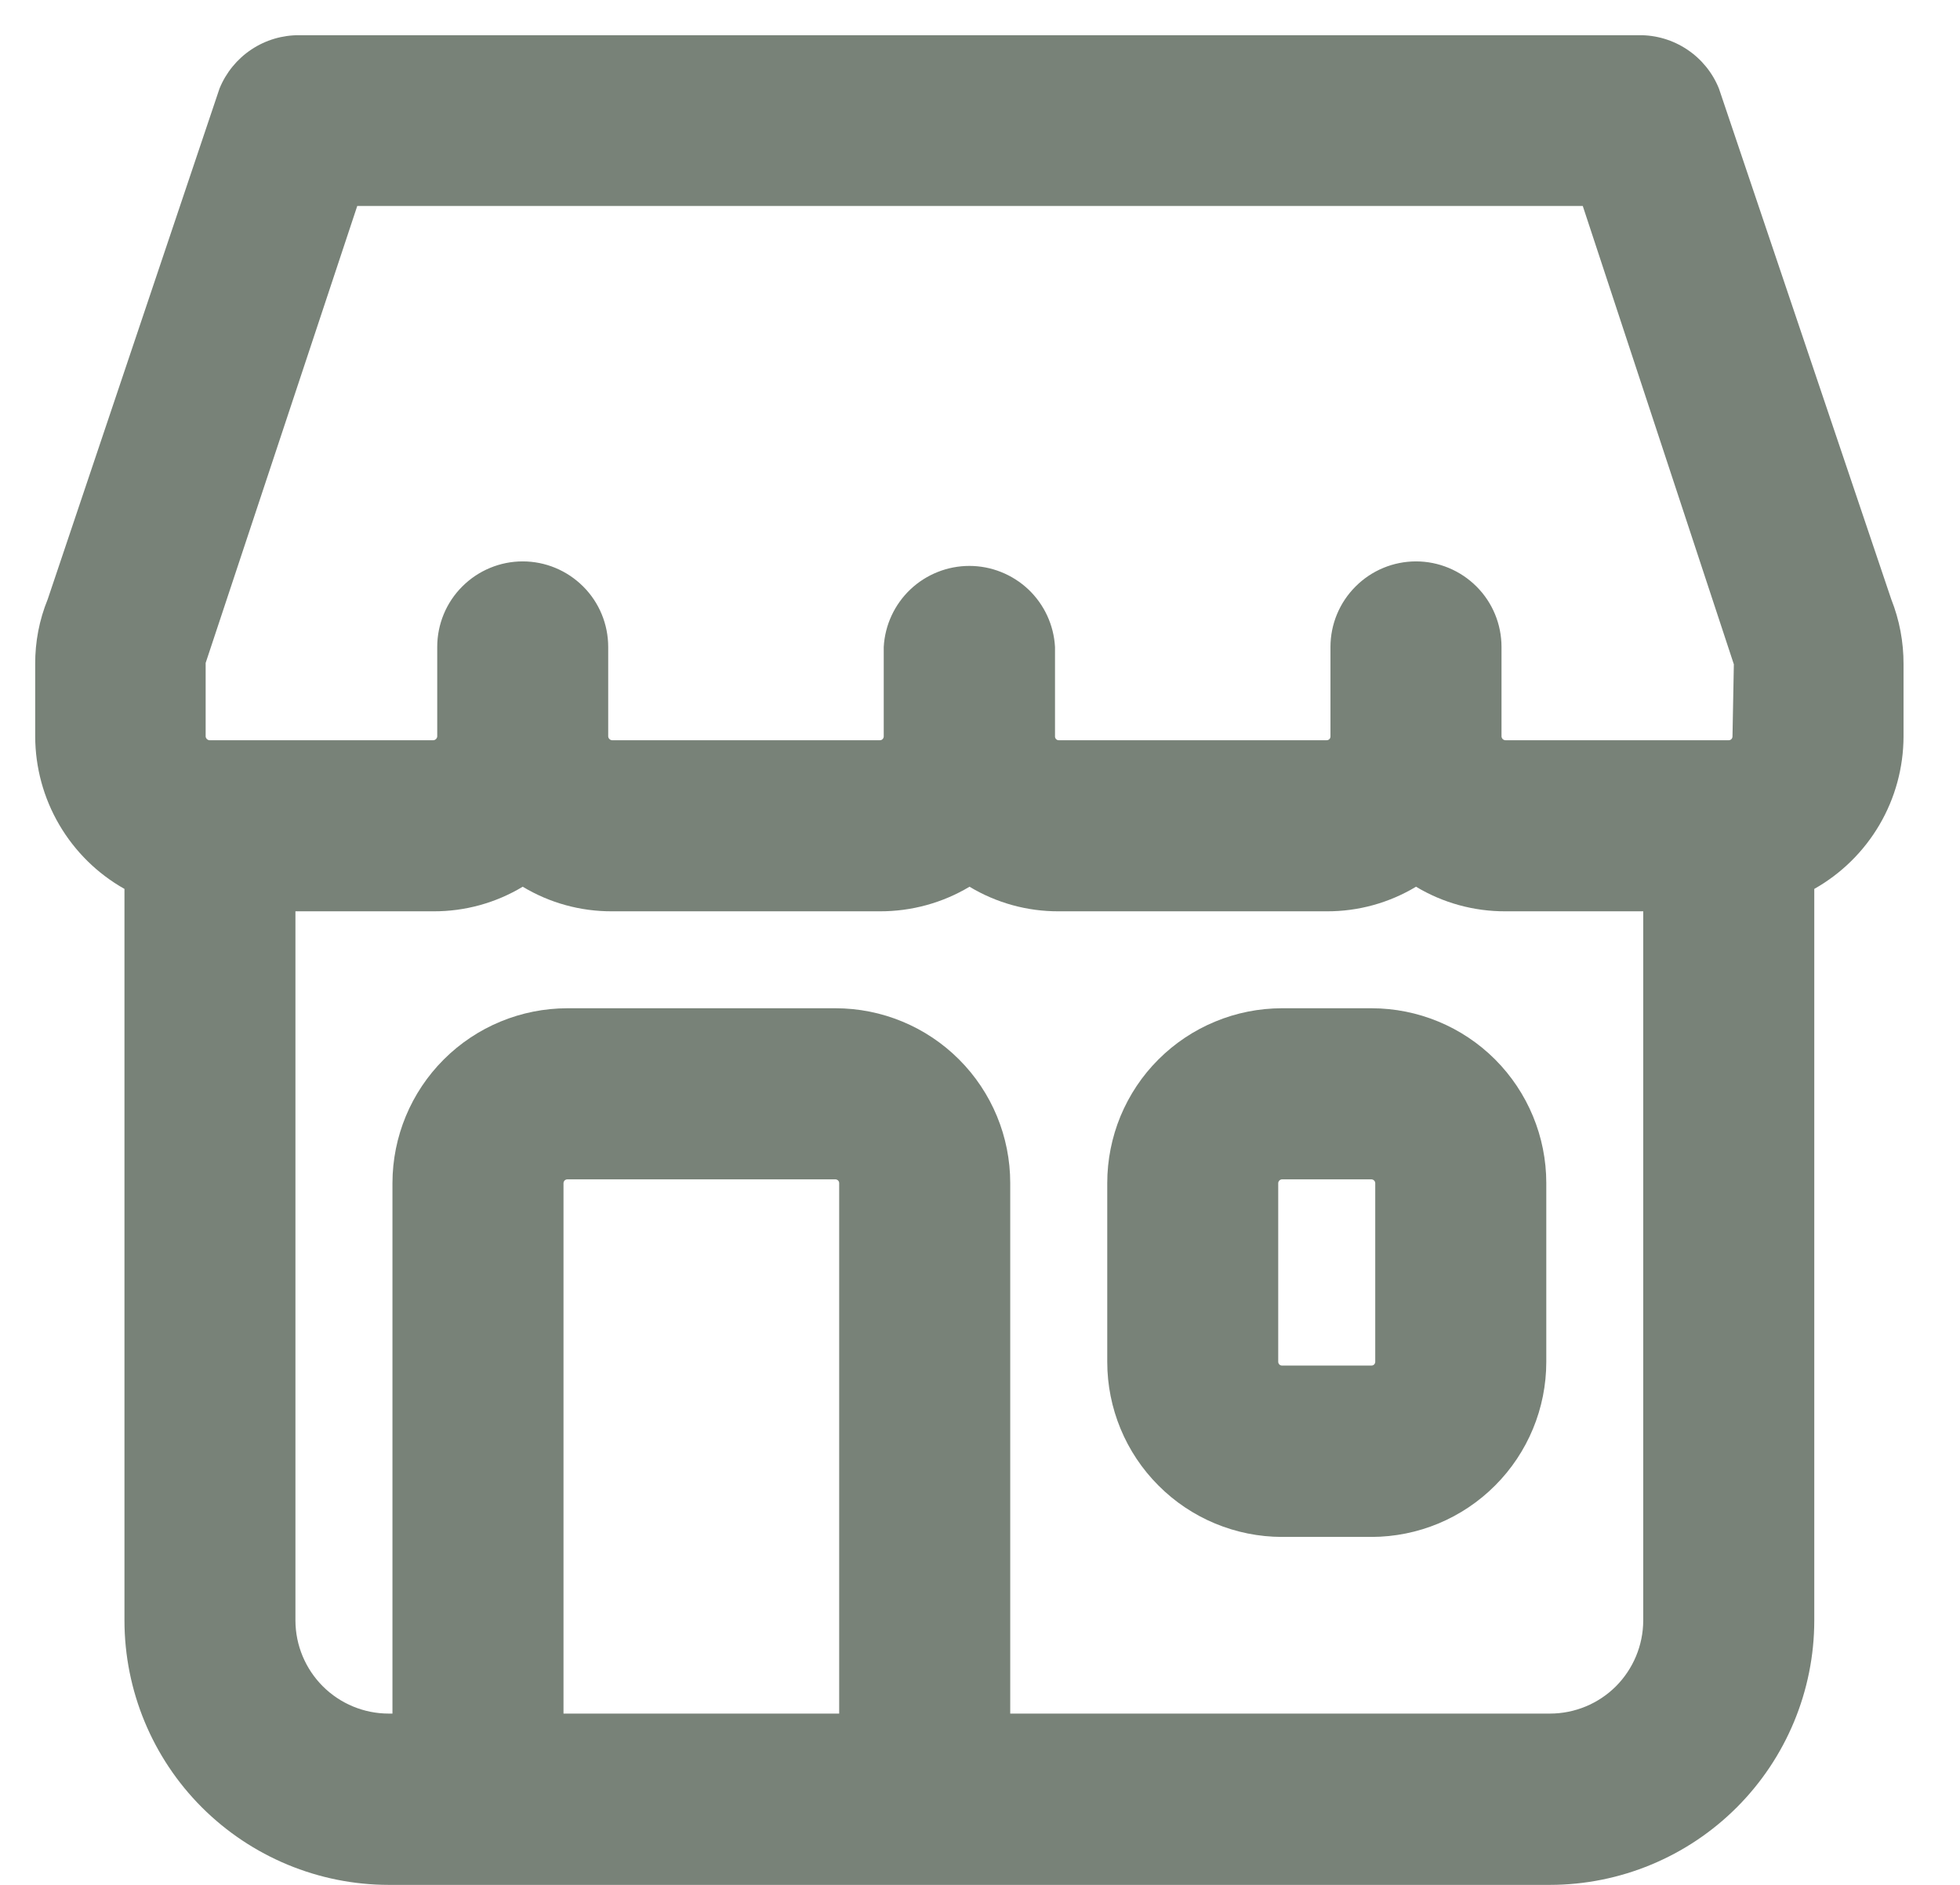
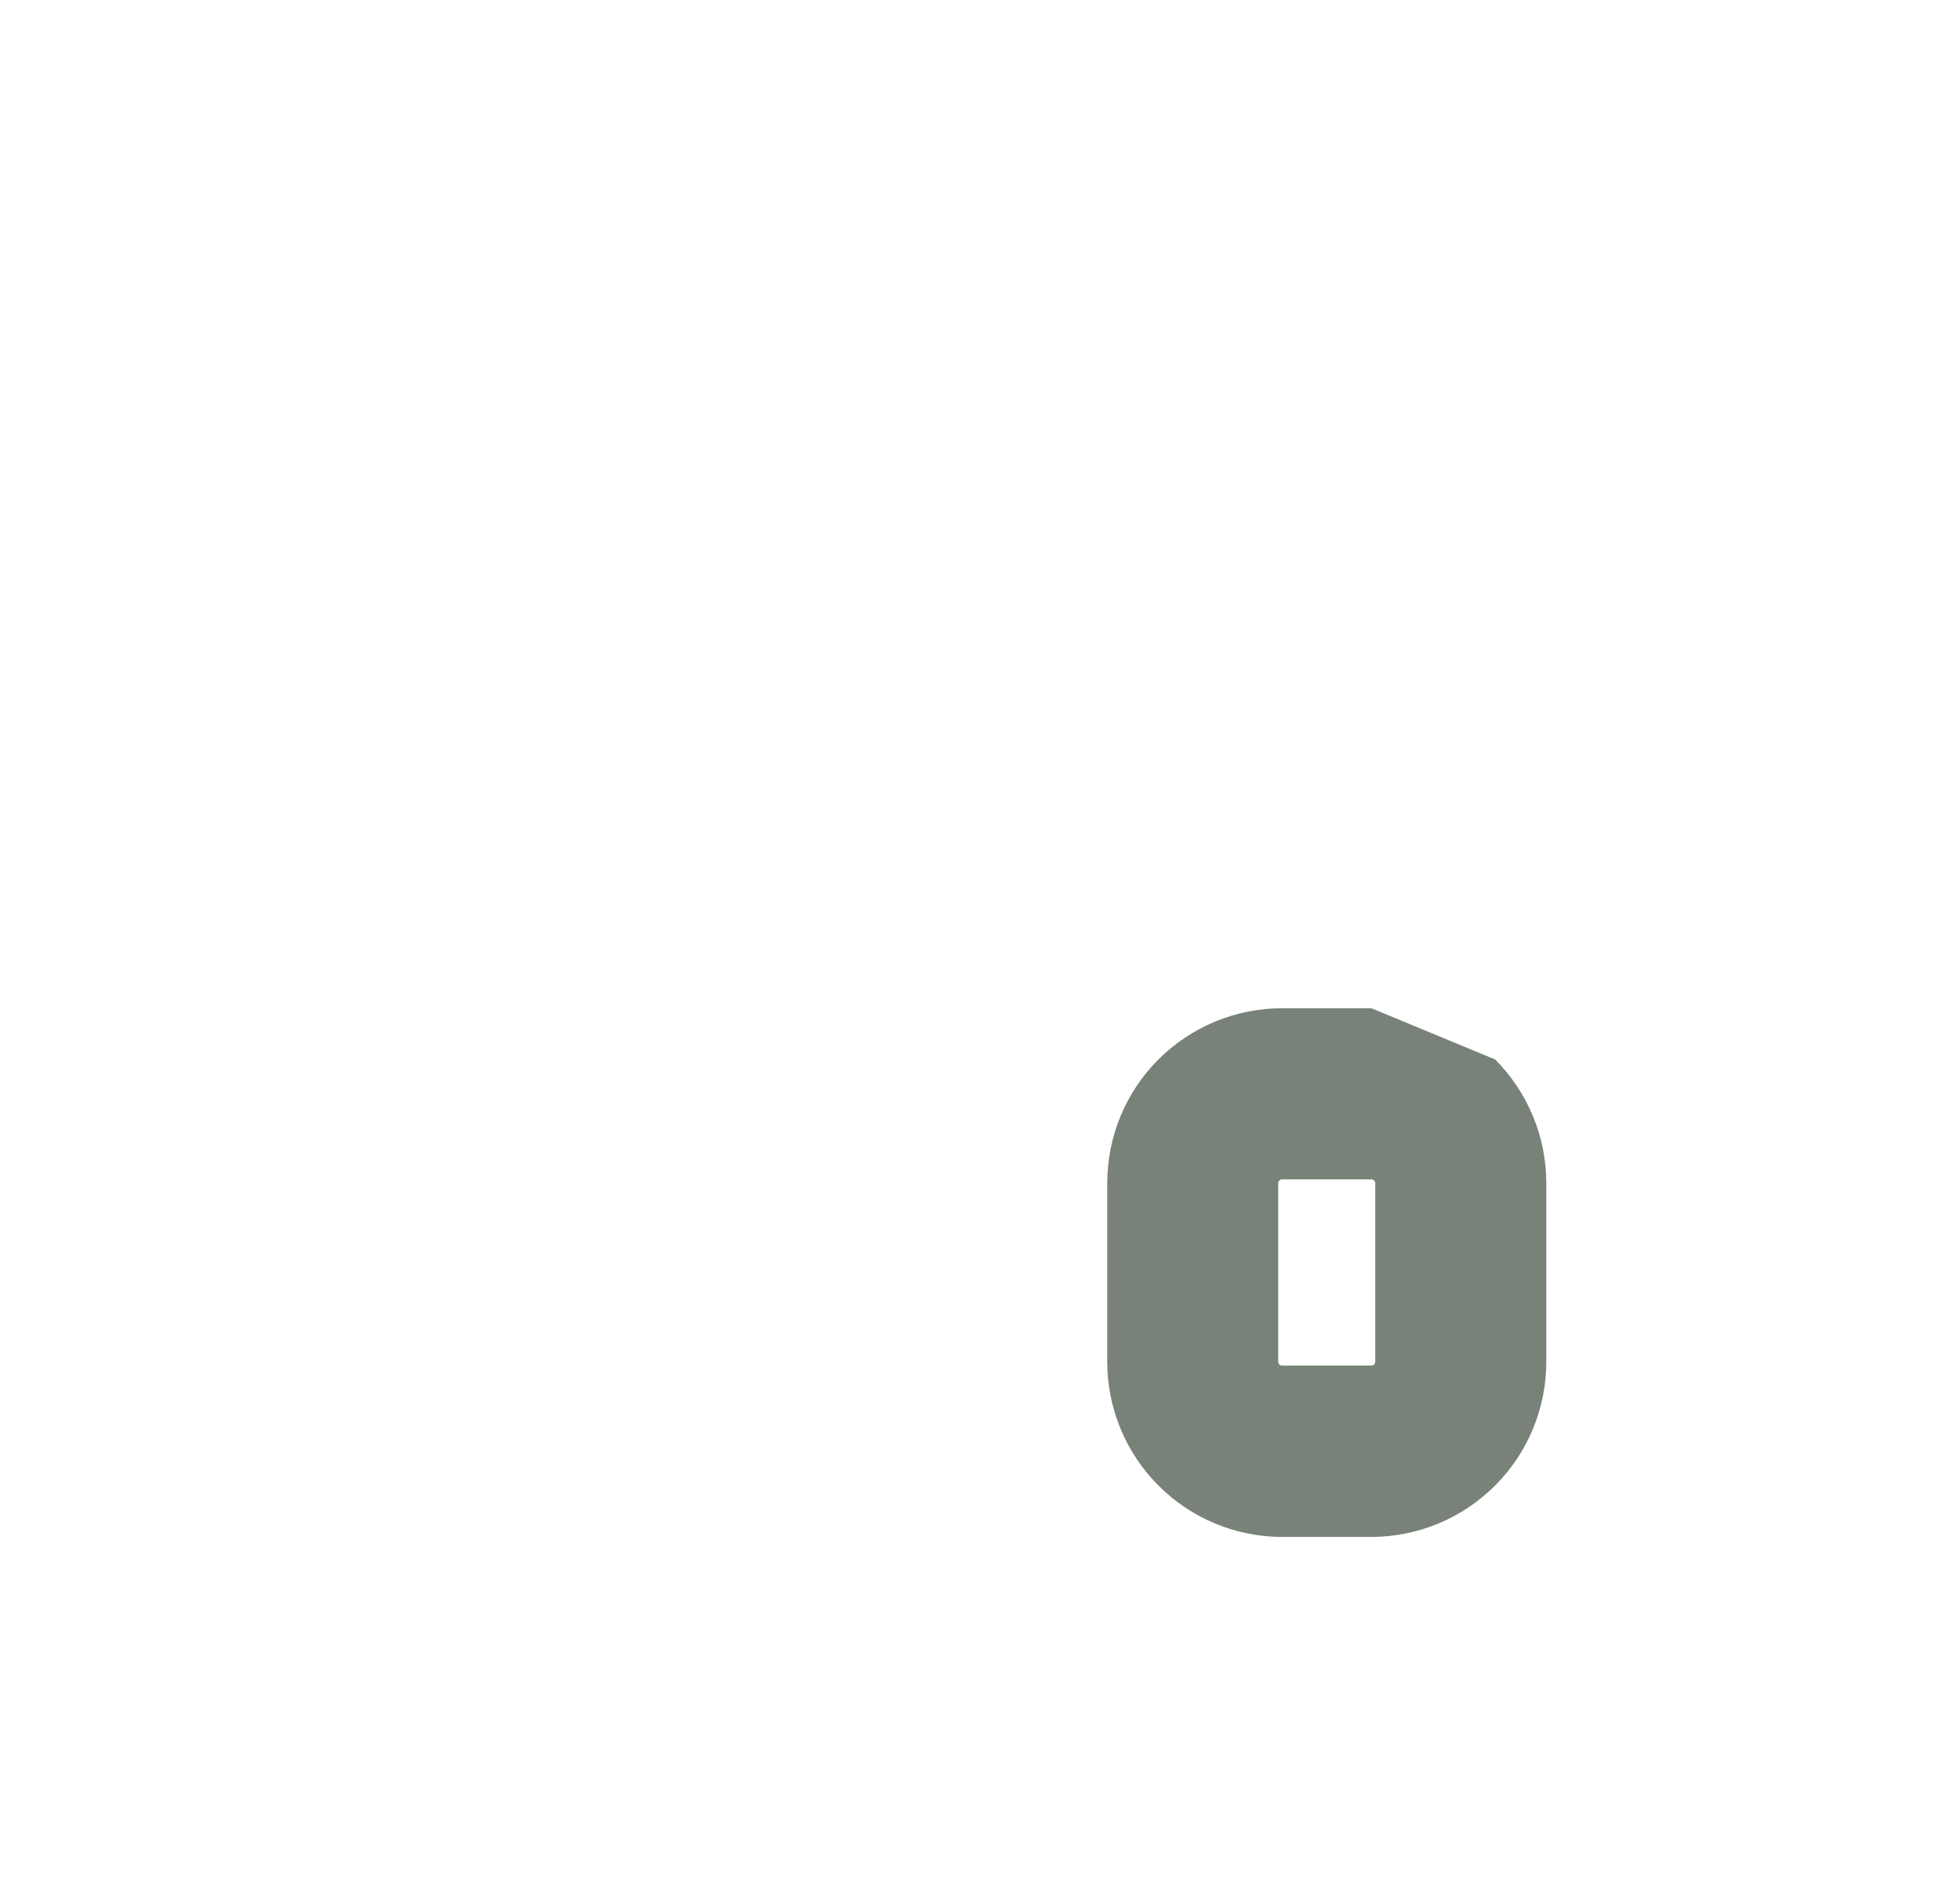
<svg xmlns="http://www.w3.org/2000/svg" width="26" height="25" viewBox="0 0 26 25" fill="none">
-   <path d="M25.088 7.948L22.802 1.174C22.717 0.963 22.57 0.783 22.381 0.657C22.192 0.531 21.969 0.464 21.742 0.467H3.972C3.745 0.465 3.523 0.531 3.334 0.657C3.145 0.783 2.998 0.963 2.912 1.174L0.633 7.948C0.521 8.222 0.465 8.515 0.467 8.811V9.768C0.468 10.18 0.578 10.584 0.786 10.939C0.994 11.294 1.292 11.588 1.651 11.79V21.494C1.652 22.424 2.021 23.315 2.678 23.972C3.336 24.629 4.227 24.999 5.156 25H20.561C21.491 24.999 22.382 24.629 23.039 23.972C23.696 23.315 24.066 22.424 24.067 21.494V11.79C24.425 11.588 24.724 11.294 24.932 10.939C25.14 10.584 25.25 10.18 25.251 9.768V8.811C25.252 8.515 25.197 8.223 25.088 7.948ZM11.132 22.728H7.475V15.691C7.476 15.678 7.482 15.665 7.491 15.656C7.501 15.647 7.514 15.642 7.528 15.642H11.083C11.096 15.643 11.108 15.648 11.117 15.657C11.126 15.666 11.132 15.678 11.132 15.691V22.728ZM21.798 21.494C21.797 21.822 21.666 22.135 21.435 22.367C21.203 22.598 20.889 22.728 20.561 22.728H13.401V15.691C13.401 15.076 13.157 14.487 12.722 14.052C12.287 13.617 11.698 13.373 11.083 13.373H7.528C6.913 13.373 6.322 13.617 5.887 14.052C5.452 14.486 5.207 15.076 5.206 15.691V22.728H5.156C4.829 22.728 4.515 22.598 4.283 22.367C4.051 22.135 3.92 21.822 3.919 21.494V12.087H5.75C6.167 12.089 6.577 11.976 6.934 11.761C7.291 11.976 7.701 12.089 8.118 12.087H11.673C12.091 12.088 12.502 11.976 12.861 11.761C13.218 11.976 13.627 12.089 14.044 12.087H17.6C18.017 12.089 18.426 11.976 18.784 11.761C19.142 11.976 19.553 12.089 19.971 12.087H21.798V21.494ZM22.982 9.768C22.982 9.781 22.977 9.794 22.968 9.803C22.958 9.813 22.946 9.818 22.933 9.818H19.971C19.958 9.818 19.945 9.813 19.935 9.804C19.925 9.794 19.919 9.782 19.918 9.768V8.581C19.918 8.28 19.799 7.991 19.586 7.779C19.373 7.566 19.084 7.446 18.784 7.446C18.483 7.446 18.194 7.566 17.982 7.779C17.769 7.991 17.649 8.28 17.649 8.581V9.768C17.649 9.781 17.644 9.794 17.635 9.803C17.625 9.813 17.613 9.818 17.6 9.818H14.044C14.031 9.818 14.019 9.813 14.009 9.803C14 9.794 13.995 9.781 13.995 9.768V8.581C13.979 8.29 13.852 8.017 13.641 7.817C13.429 7.618 13.15 7.506 12.859 7.506C12.568 7.506 12.288 7.618 12.077 7.817C11.866 8.017 11.739 8.29 11.723 8.581V9.768C11.723 9.781 11.717 9.794 11.708 9.803C11.699 9.813 11.686 9.818 11.673 9.818H8.118C8.105 9.817 8.093 9.811 8.084 9.802C8.075 9.793 8.069 9.781 8.068 9.768V8.581C8.068 8.28 7.949 7.991 7.736 7.779C7.523 7.566 7.235 7.446 6.934 7.446C6.633 7.446 6.345 7.566 6.132 7.779C5.919 7.991 5.8 8.28 5.8 8.581V9.768C5.799 9.781 5.793 9.793 5.784 9.802C5.775 9.811 5.763 9.817 5.75 9.818H2.778C2.765 9.817 2.753 9.811 2.744 9.802C2.735 9.793 2.729 9.781 2.728 9.768V8.793L4.739 2.732H20.996L23 8.811L22.982 9.768Z" fill="#788278" />
-   <path d="M18.193 13.373H17.006C16.702 13.373 16.4 13.433 16.119 13.55C15.838 13.666 15.582 13.837 15.367 14.052C15.151 14.267 14.981 14.523 14.864 14.804C14.748 15.085 14.688 15.387 14.688 15.691V18.063C14.688 18.678 14.932 19.268 15.367 19.703C15.801 20.139 16.391 20.384 17.006 20.385H18.193C18.809 20.384 19.398 20.139 19.833 19.703C20.268 19.268 20.512 18.678 20.512 18.063V15.691C20.512 15.076 20.267 14.487 19.833 14.052C19.398 13.617 18.808 13.373 18.193 13.373ZM18.243 18.063C18.243 18.076 18.238 18.088 18.228 18.098C18.219 18.107 18.207 18.112 18.193 18.112H17.006C16.993 18.112 16.98 18.107 16.971 18.098C16.962 18.088 16.956 18.076 16.956 18.063V15.691C16.957 15.678 16.963 15.666 16.972 15.657C16.981 15.648 16.993 15.643 17.006 15.642H18.193C18.206 15.643 18.218 15.648 18.227 15.657C18.237 15.666 18.242 15.678 18.243 15.691V18.063Z" fill="#788278" />
+   <path d="M18.193 13.373H17.006C16.702 13.373 16.4 13.433 16.119 13.55C15.838 13.666 15.582 13.837 15.367 14.052C15.151 14.267 14.981 14.523 14.864 14.804C14.748 15.085 14.688 15.387 14.688 15.691V18.063C14.688 18.678 14.932 19.268 15.367 19.703C15.801 20.139 16.391 20.384 17.006 20.385H18.193C18.809 20.384 19.398 20.139 19.833 19.703C20.268 19.268 20.512 18.678 20.512 18.063V15.691C20.512 15.076 20.267 14.487 19.833 14.052ZM18.243 18.063C18.243 18.076 18.238 18.088 18.228 18.098C18.219 18.107 18.207 18.112 18.193 18.112H17.006C16.993 18.112 16.98 18.107 16.971 18.098C16.962 18.088 16.956 18.076 16.956 18.063V15.691C16.957 15.678 16.963 15.666 16.972 15.657C16.981 15.648 16.993 15.643 17.006 15.642H18.193C18.206 15.643 18.218 15.648 18.227 15.657C18.237 15.666 18.242 15.678 18.243 15.691V18.063Z" fill="#788278" />
</svg>